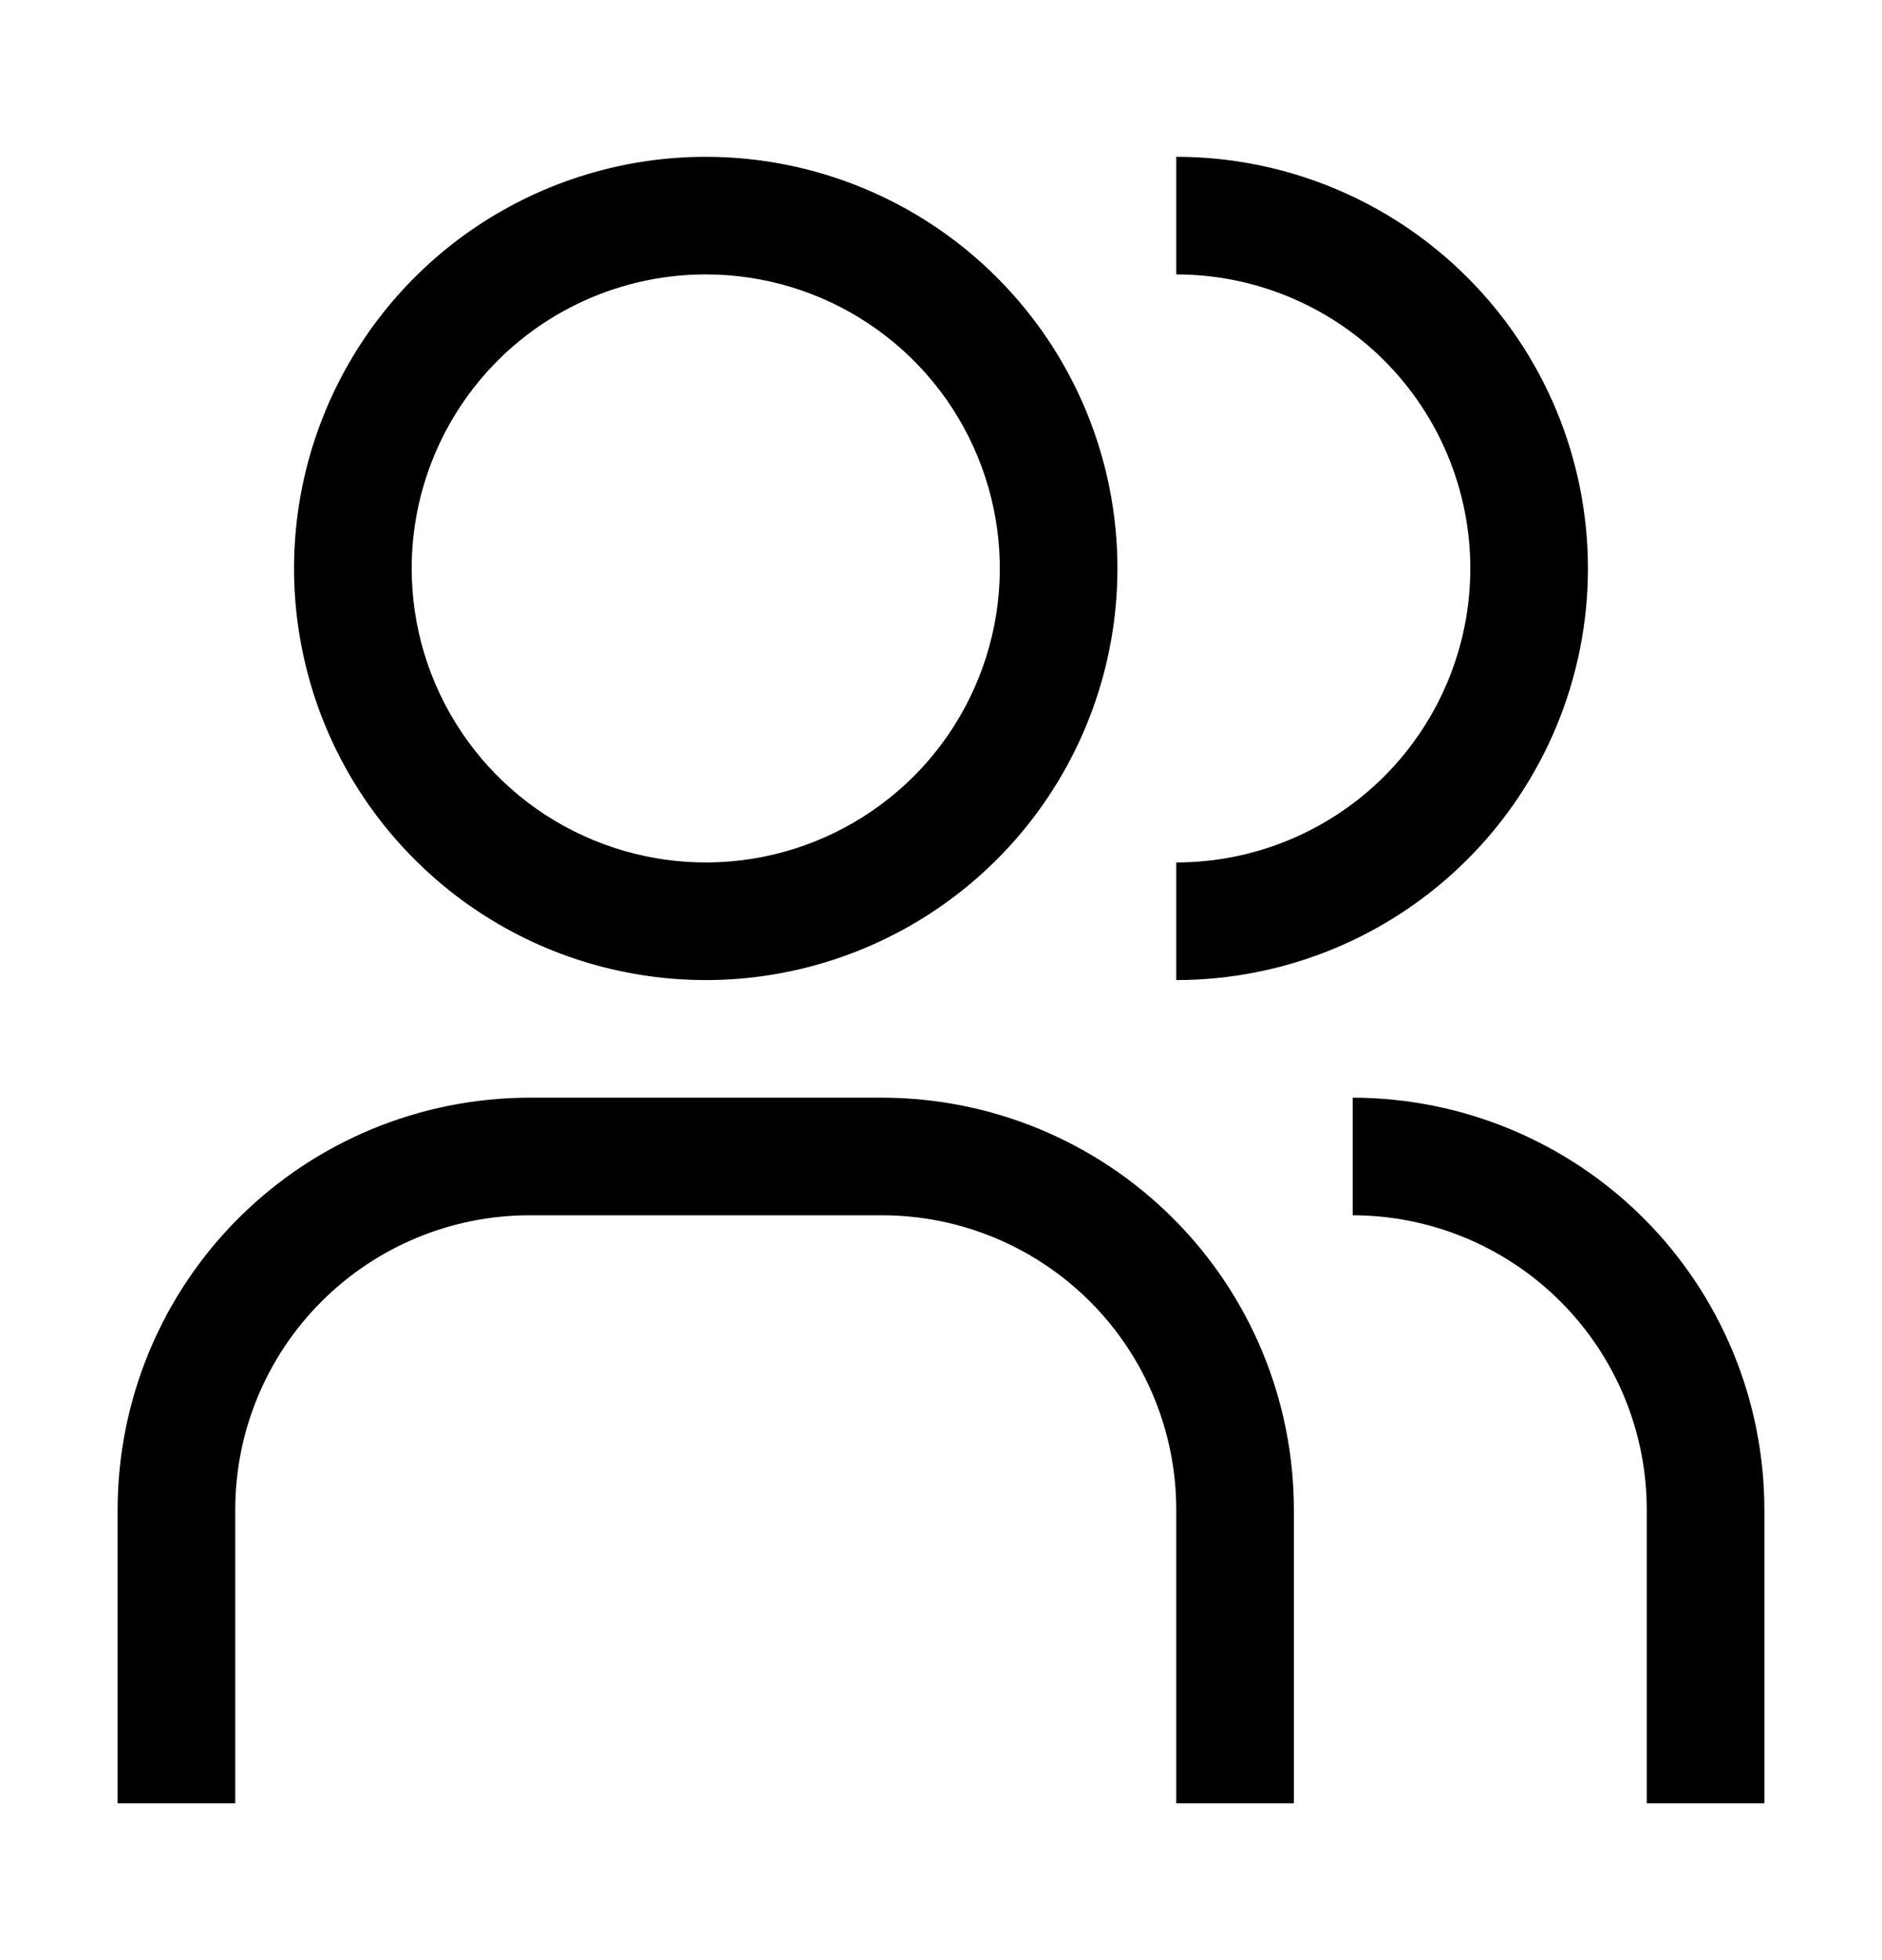
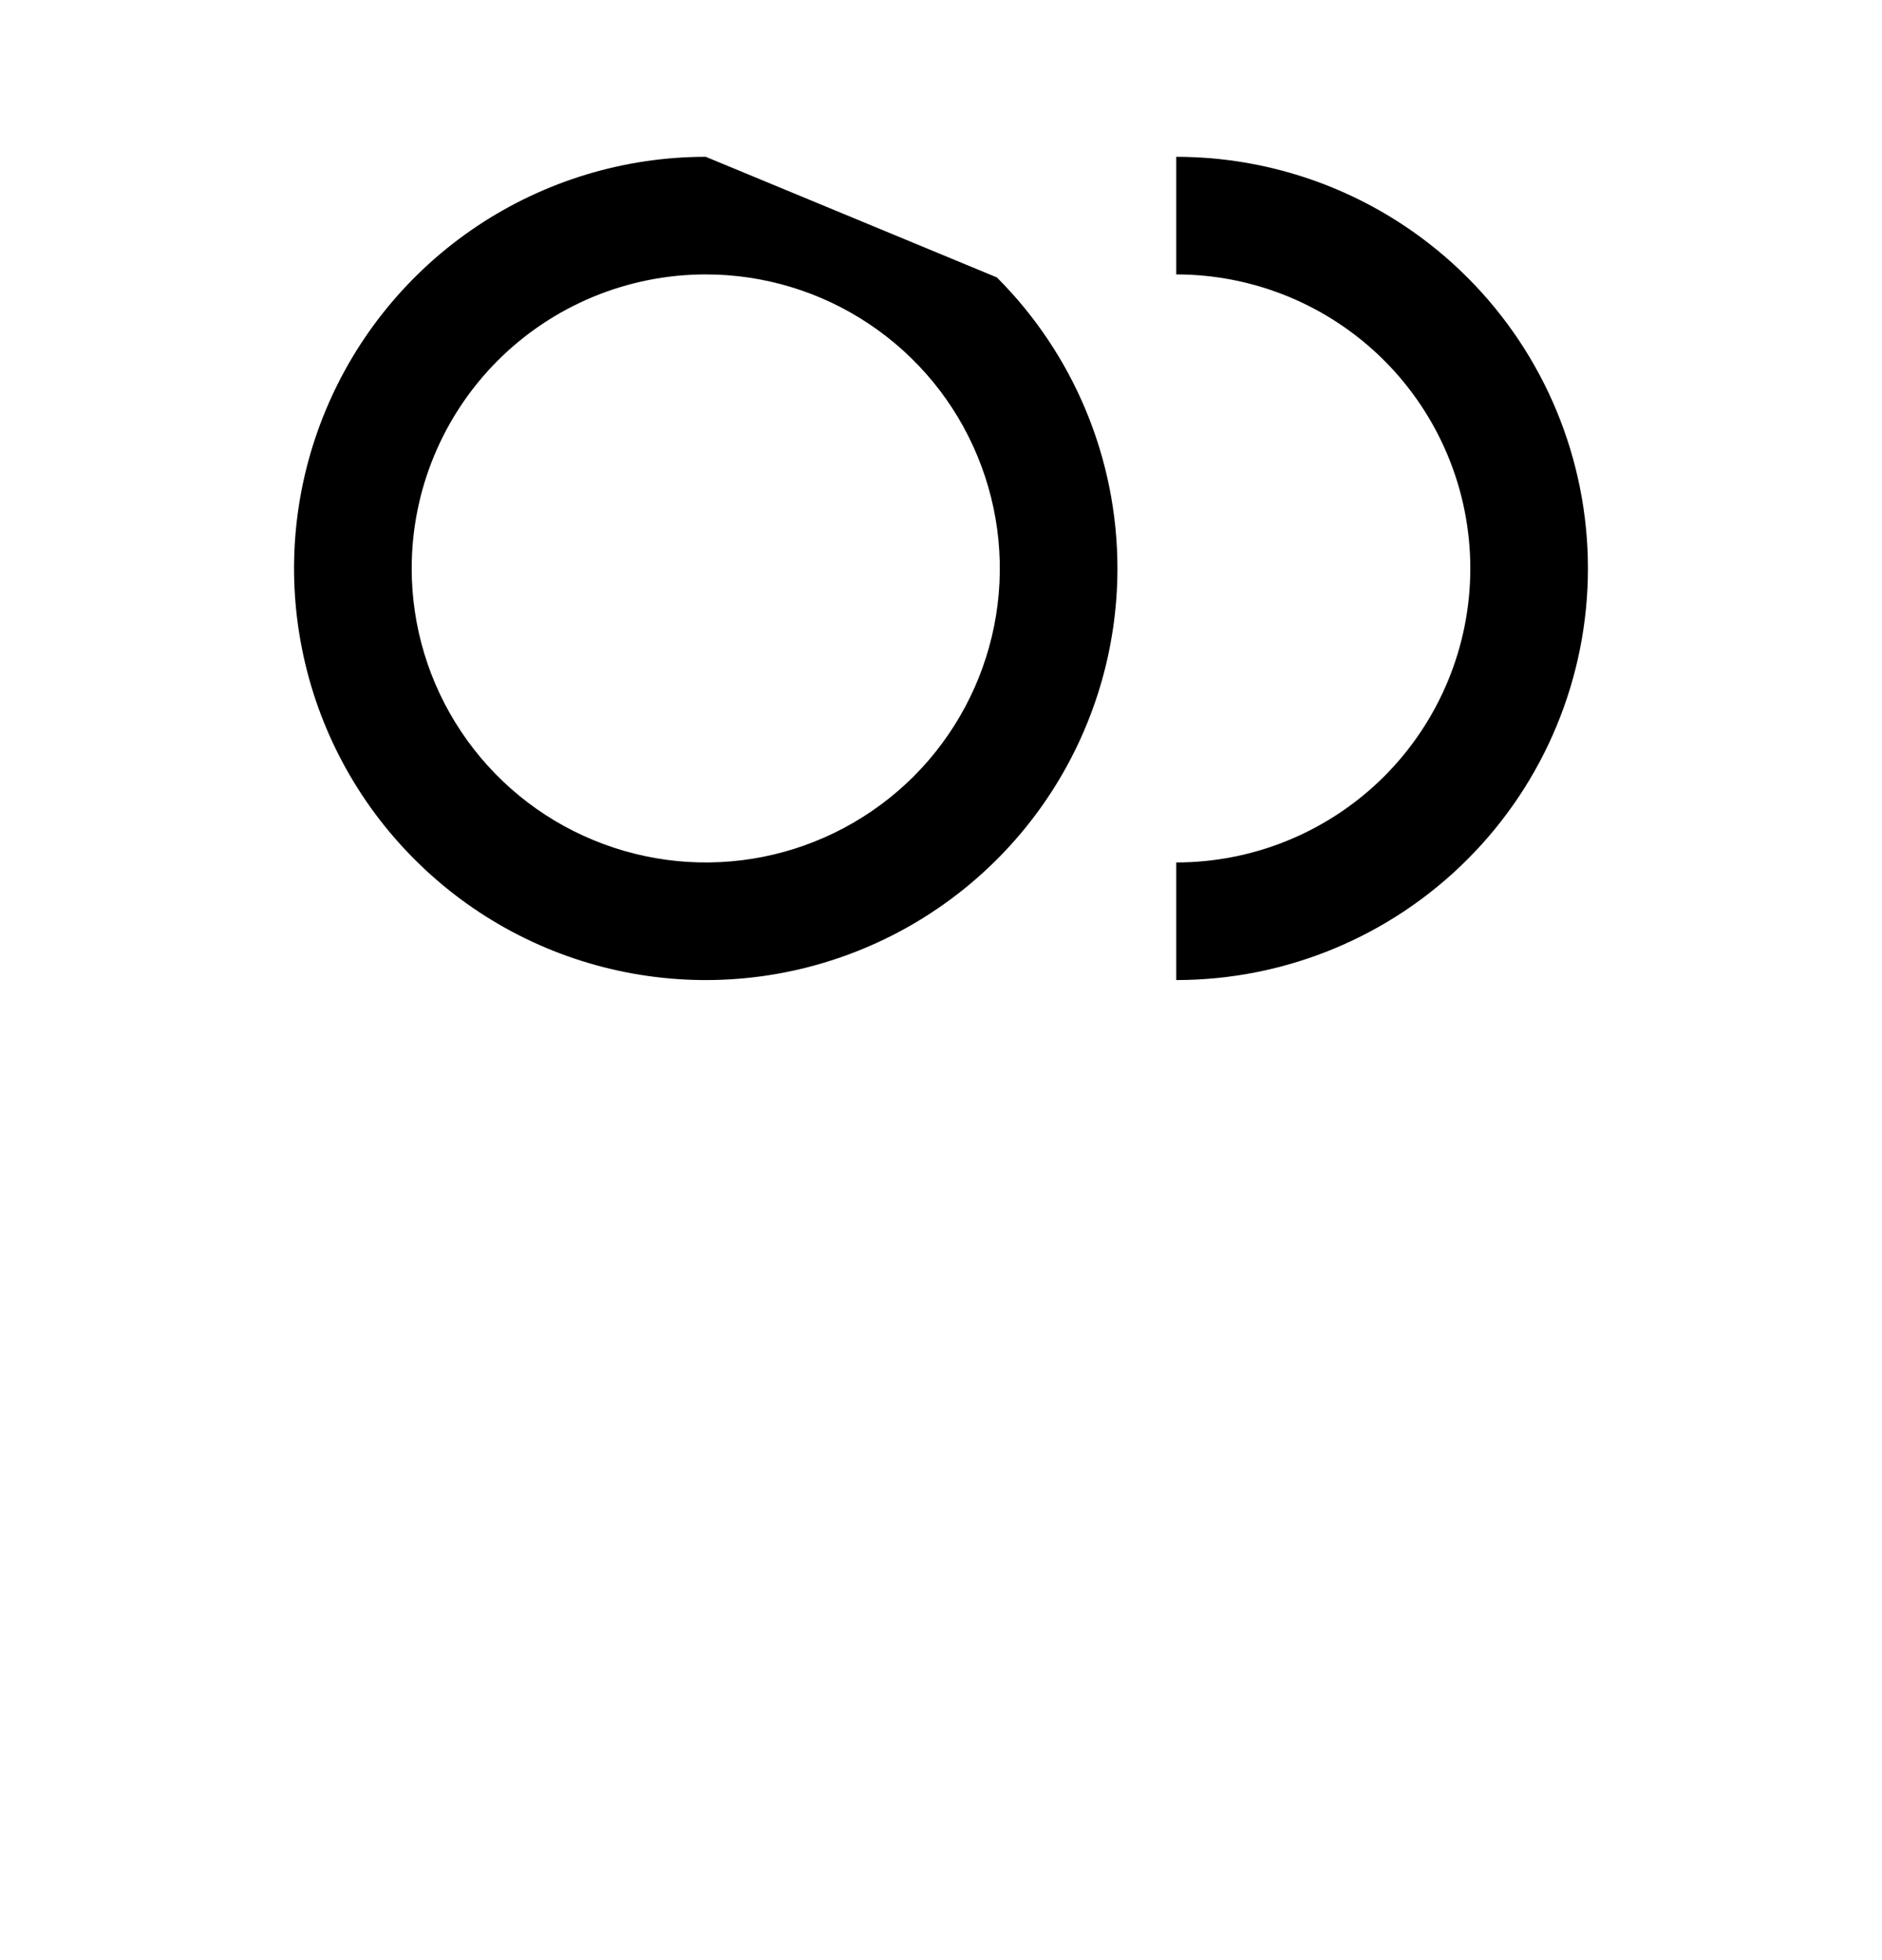
<svg xmlns="http://www.w3.org/2000/svg" width="24" height="25" viewBox="0 0 24 25" fill="none">
  <g id="User--multiple">
    <g id="Vector">
-       <path d="M22.5 23H21V19.25C20.999 18.256 20.603 17.303 19.9 16.6C19.197 15.897 18.244 15.501 17.25 15.5V14C18.642 14.002 19.976 14.555 20.961 15.539C21.945 16.524 22.498 17.858 22.5 19.25V23Z" fill="currentColor" />
-       <path d="M16.5 23H15V19.25C14.999 18.256 14.603 17.303 13.9 16.6C13.197 15.897 12.244 15.501 11.25 15.5H6.75C5.756 15.501 4.803 15.897 4.1 16.6C3.397 17.303 3.001 18.256 3 19.25V23H1.5V19.25C1.502 17.858 2.055 16.524 3.039 15.54C4.024 14.555 5.358 14.002 6.75 14H11.25C12.642 14.002 13.976 14.555 14.96 15.54C15.945 16.524 16.498 17.858 16.5 19.25V23Z" fill="currentColor" />
      <path d="M15 2V3.5C15.995 3.5 16.948 3.895 17.652 4.598C18.355 5.302 18.75 6.255 18.75 7.25C18.75 8.245 18.355 9.198 17.652 9.902C16.948 10.605 15.995 11 15 11V12.5C16.392 12.5 17.728 11.947 18.712 10.962C19.697 9.978 20.25 8.642 20.25 7.25C20.25 5.858 19.697 4.522 18.712 3.538C17.728 2.553 16.392 2 15 2Z" fill="currentColor" />
-       <path d="M9 3.5C9.742 3.5 10.467 3.72 11.083 4.132C11.7 4.544 12.181 5.13 12.464 5.815C12.748 6.5 12.823 7.254 12.678 7.982C12.533 8.709 12.176 9.377 11.652 9.902C11.127 10.426 10.459 10.783 9.732 10.928C9.004 11.073 8.25 10.998 7.565 10.714C6.88 10.431 6.294 9.95 5.882 9.333C5.47 8.717 5.25 7.992 5.25 7.25C5.25 6.255 5.645 5.302 6.348 4.598C7.052 3.895 8.005 3.5 9 3.5ZM9 2C7.962 2 6.947 2.308 6.083 2.885C5.22 3.462 4.547 4.282 4.15 5.241C3.752 6.2 3.648 7.256 3.851 8.274C4.053 9.293 4.553 10.228 5.288 10.962C6.022 11.697 6.957 12.197 7.976 12.399C8.994 12.602 10.05 12.498 11.009 12.1C11.968 11.703 12.788 11.03 13.365 10.167C13.942 9.303 14.25 8.288 14.25 7.25C14.25 5.858 13.697 4.522 12.712 3.538C11.728 2.553 10.392 2 9 2Z" fill="currentColor" />
+       <path d="M9 3.5C9.742 3.5 10.467 3.72 11.083 4.132C11.7 4.544 12.181 5.13 12.464 5.815C12.748 6.5 12.823 7.254 12.678 7.982C12.533 8.709 12.176 9.377 11.652 9.902C11.127 10.426 10.459 10.783 9.732 10.928C9.004 11.073 8.25 10.998 7.565 10.714C6.88 10.431 6.294 9.95 5.882 9.333C5.47 8.717 5.25 7.992 5.25 7.25C5.25 6.255 5.645 5.302 6.348 4.598C7.052 3.895 8.005 3.5 9 3.5ZM9 2C7.962 2 6.947 2.308 6.083 2.885C5.22 3.462 4.547 4.282 4.15 5.241C3.752 6.2 3.648 7.256 3.851 8.274C4.053 9.293 4.553 10.228 5.288 10.962C6.022 11.697 6.957 12.197 7.976 12.399C8.994 12.602 10.05 12.498 11.009 12.1C11.968 11.703 12.788 11.03 13.365 10.167C13.942 9.303 14.25 8.288 14.25 7.25C14.25 5.858 13.697 4.522 12.712 3.538Z" fill="currentColor" />
    </g>
  </g>
</svg>